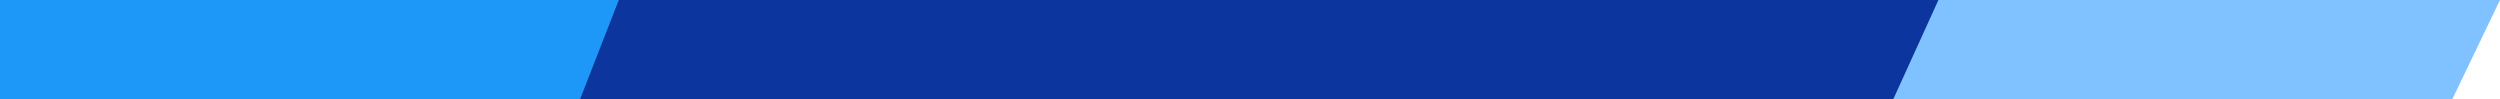
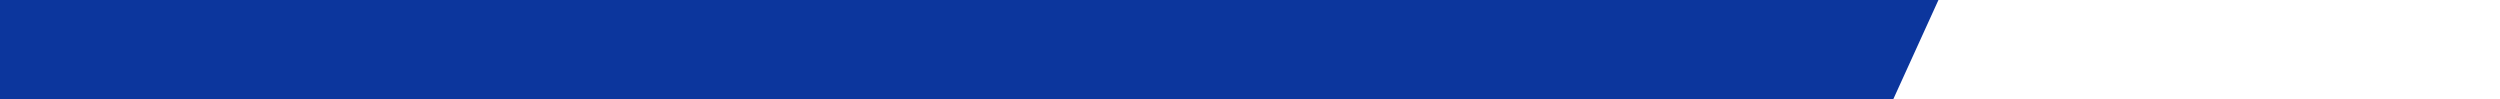
<svg xmlns="http://www.w3.org/2000/svg" width="101" height="4" viewBox="0 0 101 4" fill="none">
-   <path d="M76 0H101L99.077 4H76V0Z" fill="#80C2FF" />
  <path d="M0 0H78.313L76.492 4H0V0Z" fill="#0C369D" />
-   <path d="M0 0H25L23.438 4H0V0Z" fill="#1D97F8" />
</svg>